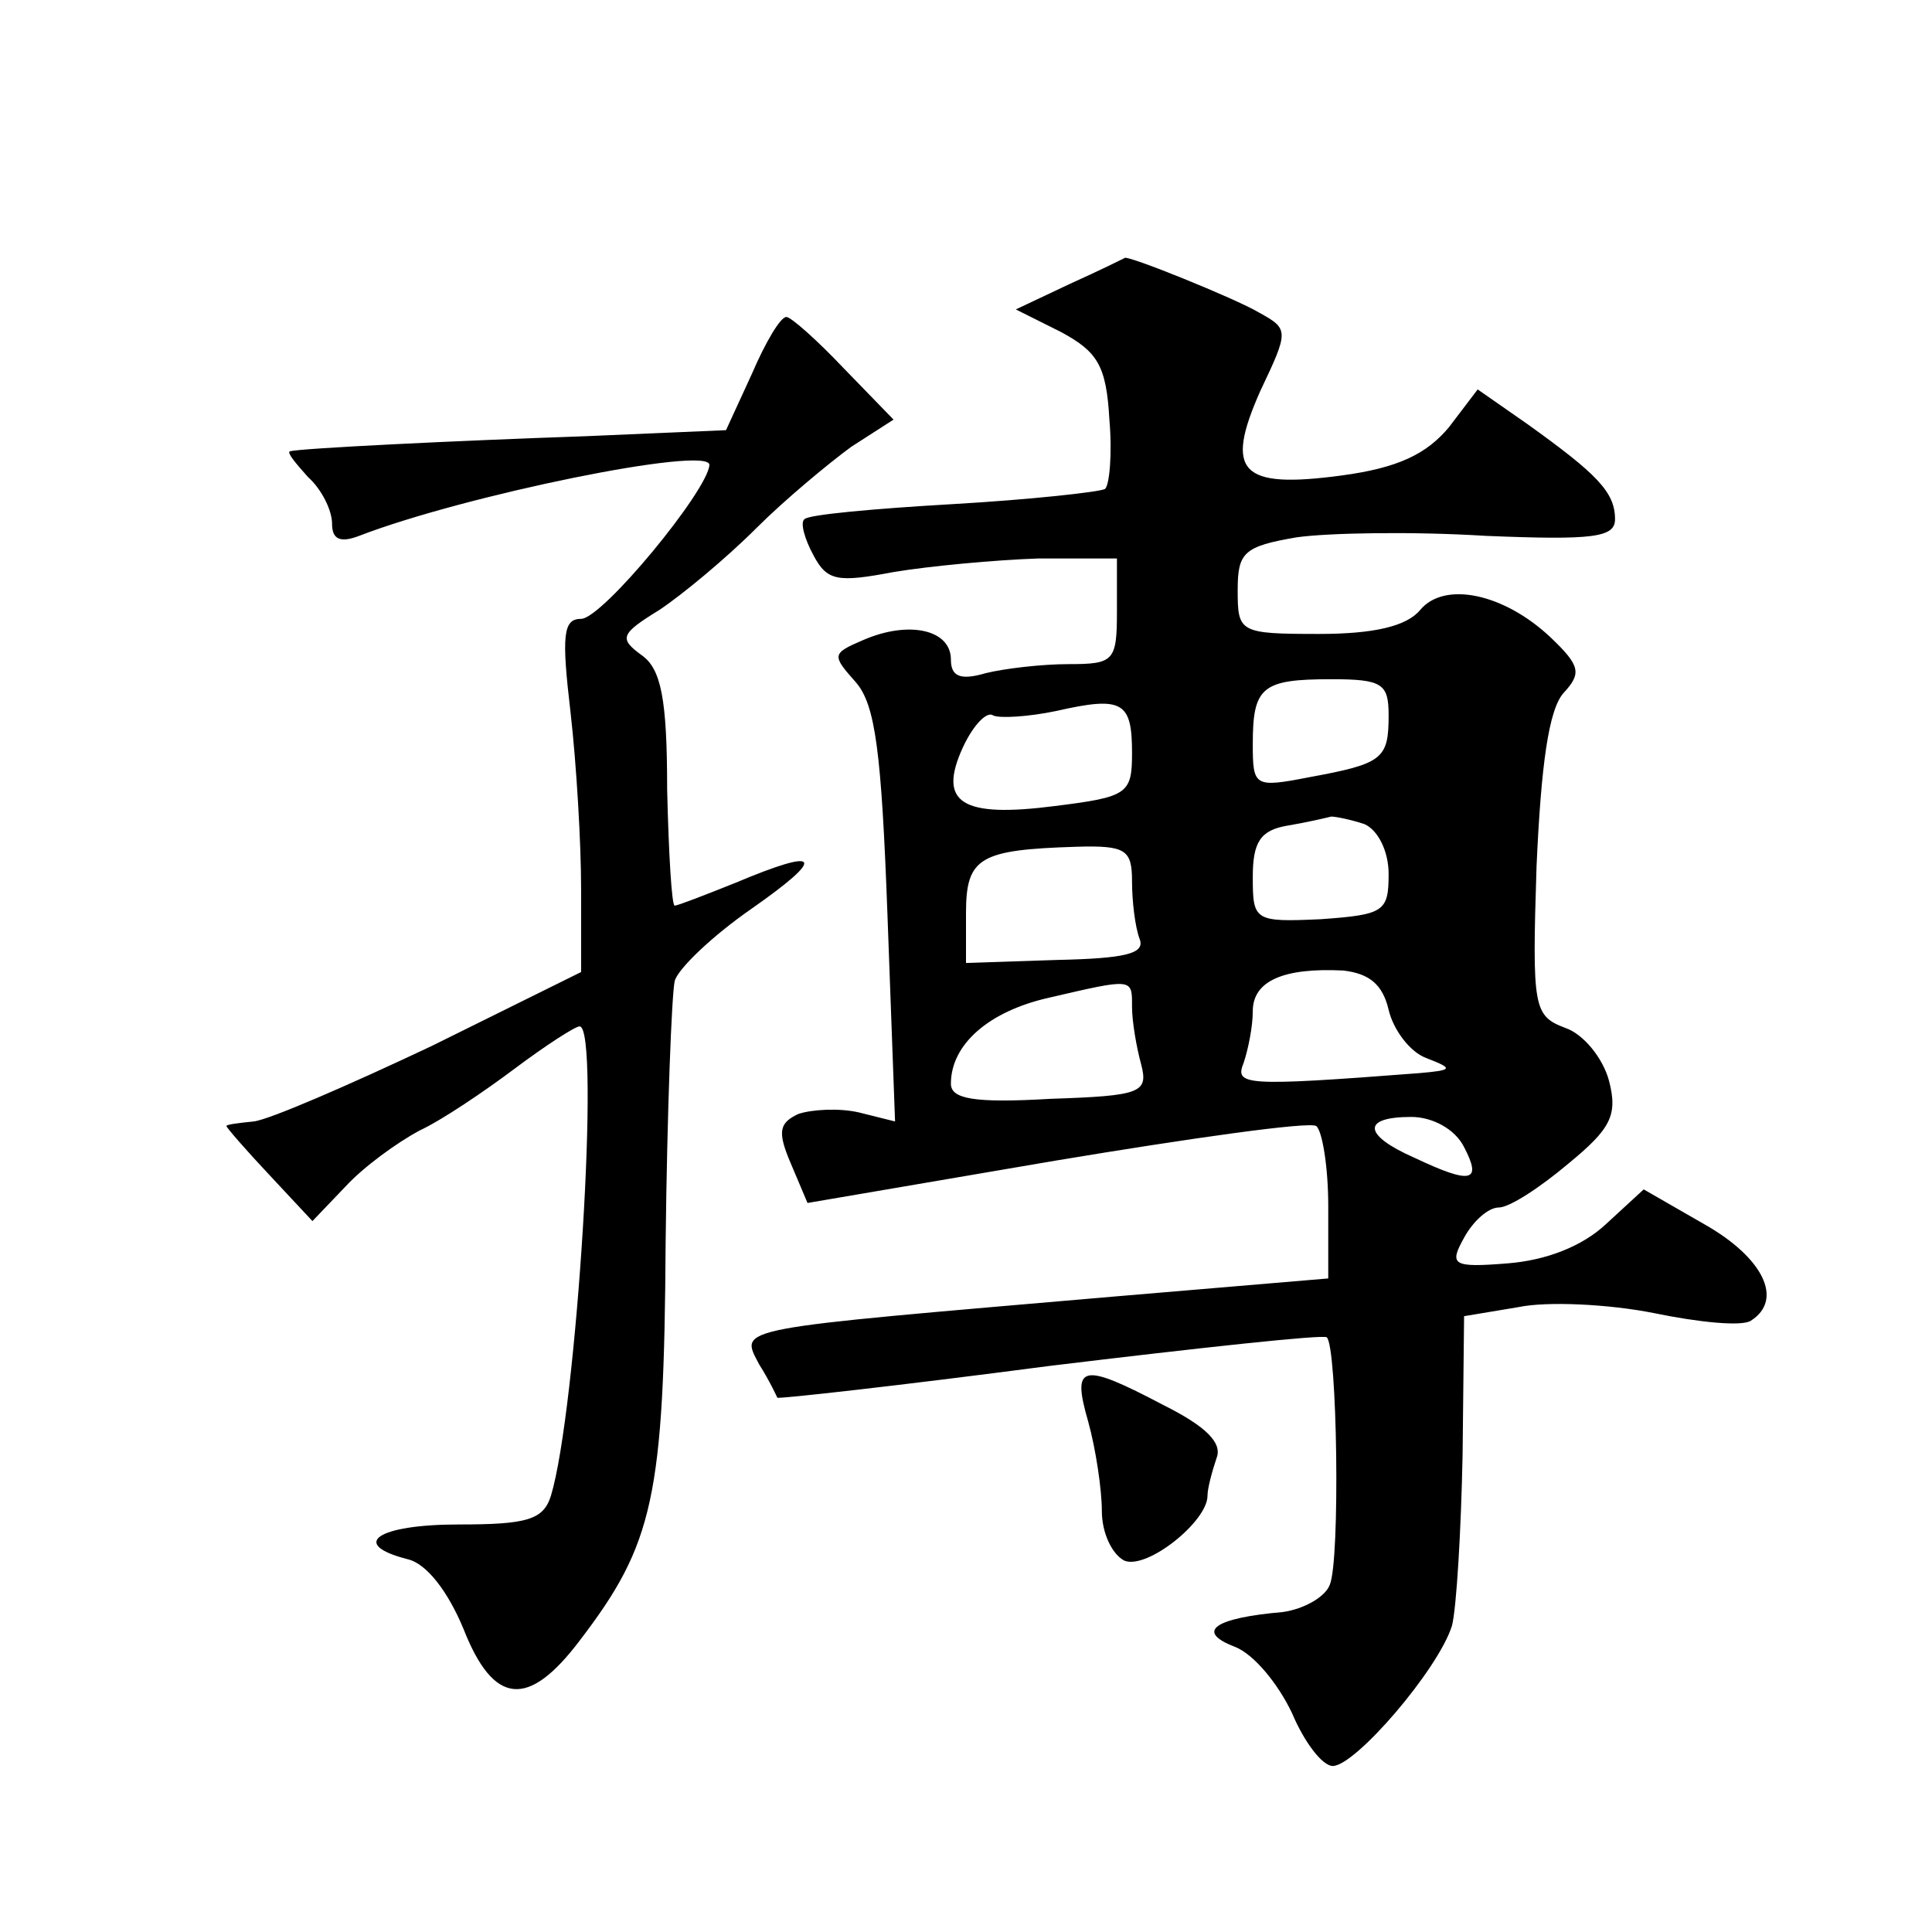
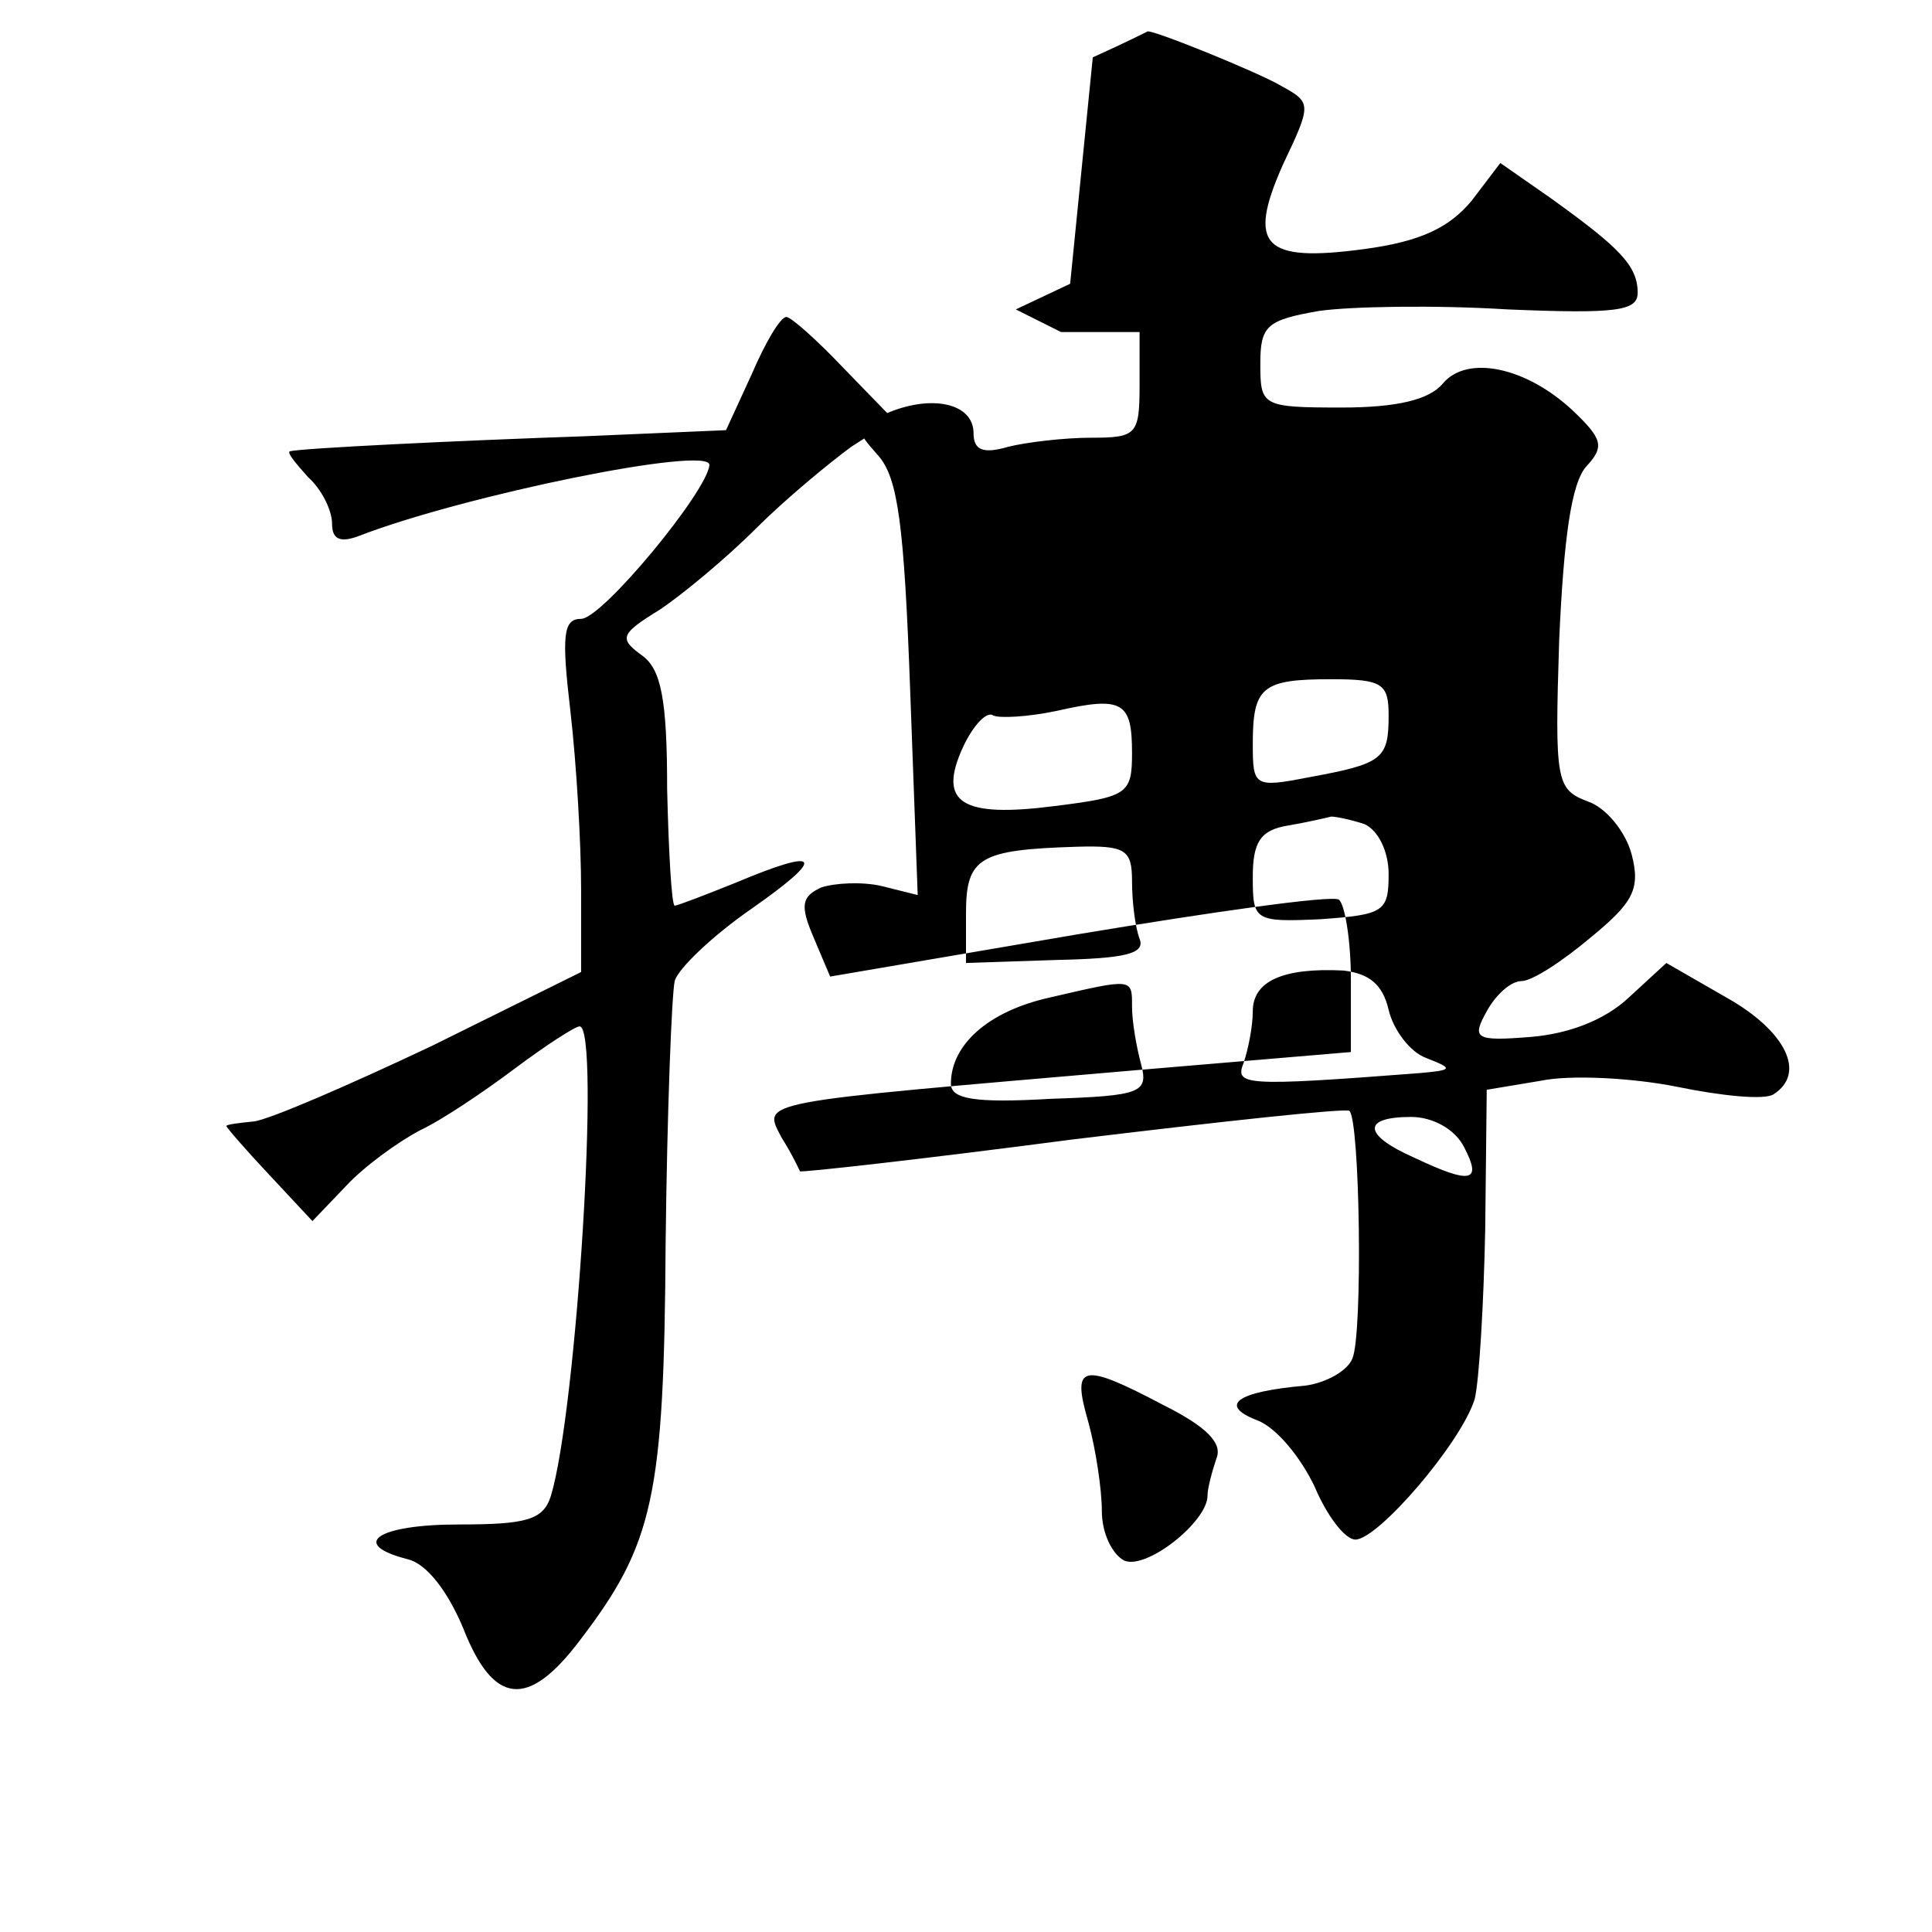
<svg xmlns="http://www.w3.org/2000/svg" version="1.0" width="128pt" height="128pt" viewBox="0 0 128 128" preserveAspectRatio="xMidYMid meet">
  <g transform="translate(0,128) scale(0.1,-0.1)" fill="#0" stroke="none">
-     <path d="M709 1092 l-36 -17 30 -15 c24 -13 30 -22 32 -58 2 -23 0 -44 -3 -46 -4 -2 -49 -7 -101 -10 -52 -3 -96 -7 -98 -10 -3 -2 0 -13 6 -24 9 -17 16 -18 53 -11 24 4 67 8 96 9 l52 0 0 -35 c0 -33 -2 -35 -32 -35 -18 0 -43 -3 -55 -6 -17 -5 -23 -2 -23 9 0 20 -28 26 -58 13 -21 -9 -21 -10 -5 -28 13 -15 17 -46 21 -155 l5 -136 -24 6 c-13 3 -31 2 -40 -1 -13 -6 -14 -12 -5 -33 l11 -26 164 28 c90 15 168 26 173 23 4 -3 8 -27 8 -53 l0 -48 -142 -12 c-255 -22 -248 -20 -235 -45 7 -11 12 -22 12 -22 0 -1 81 8 180 21 99 12 182 21 184 19 7 -6 9 -148 2 -164 -3 -8 -17 -16 -31 -18 -46 -4 -58 -13 -32 -23 13 -5 29 -25 38 -44 8 -19 20 -35 27 -35 15 0 70 64 79 93 3 12 6 63 7 113 l1 92 36 6 c19 4 60 2 90 -4 29 -6 58 -9 64 -5 22 14 8 42 -31 64 l-40 23 -25 -23 c-16 -15 -40 -24 -65 -26 -37 -3 -39 -1 -29 17 6 11 16 20 23 20 7 0 27 13 46 29 28 23 33 32 27 55 -4 15 -17 31 -29 35 -21 8 -22 13 -19 107 3 67 8 104 18 115 12 13 11 18 -9 37 -31 29 -70 37 -86 18 -9 -11 -31 -16 -67 -16 -53 0 -54 1 -54 29 0 25 4 29 39 35 21 3 77 4 125 1 72 -3 86 -1 86 11 0 18 -12 30 -58 63 l-33 23 -19 -25 c-15 -18 -34 -27 -71 -32 -67 -9 -78 2 -54 56 19 40 19 41 -1 52 -15 9 -89 39 -89 36 0 0 -16 -8 -36 -17z m211 -286 c0 -29 -4 -32 -53 -41 -36 -7 -37 -6 -37 22 0 38 6 43 52 43 34 0 38 -3 38 -24z m-170 -25 c0 -27 -3 -29 -51 -35 -62 -8 -78 2 -61 39 7 15 16 24 20 21 4 -2 23 -1 42 3 44 10 50 6 50 -28z m154 -47 c9 -4 16 -18 16 -33 0 -25 -3 -27 -45 -30 -44 -2 -45 -1 -45 28 0 23 5 31 23 34 12 2 25 5 29 6 3 0 13 -2 22 -5z m-154 -38 c0 -13 2 -30 5 -38 4 -10 -10 -13 -55 -14 l-60 -2 0 33 c0 37 9 42 73 44 33 1 37 -2 37 -23z m170 -85 c3 -13 14 -28 25 -32 18 -7 18 -8 -5 -10 -117 -9 -122 -8 -116 7 3 9 6 24 6 34 0 20 20 29 60 27 17 -2 26 -9 30 -26z m-170 2 c0 -10 3 -27 6 -38 5 -19 0 -21 -60 -23 -51 -3 -66 0 -66 10 0 26 25 48 65 57 56 13 55 13 55 -6z m220 -93 c12 -23 5 -25 -33 -7 -34 15 -35 27 -2 27 14 0 29 -8 35 -20z M498 1032 l-17 -37 -93 -4 c-87 -3 -189 -8 -196 -10 -2 -1 4 -8 12 -17 9 -8 16 -22 16 -31 0 -10 5 -13 18 -8 70 27 232 60 232 47 -1 -17 -71 -102 -85 -102 -12 0 -13 -11 -7 -62 4 -35 7 -87 7 -117 l0 -55 -99 -49 c-55 -26 -108 -49 -118 -50 -10 -1 -18 -2 -18 -3 0 -1 13 -16 29 -33 l28 -30 22 23 c12 13 34 29 49 37 15 7 43 26 63 41 20 15 40 28 43 28 14 0 -2 -255 -19 -311 -5 -16 -16 -19 -61 -19 -54 0 -73 -13 -34 -23 13 -3 27 -22 37 -46 20 -51 43 -53 77 -8 49 64 56 95 57 264 1 87 4 164 6 173 2 8 25 30 51 48 50 35 46 41 -11 17 -20 -8 -38 -15 -40 -15 -2 0 -4 35 -5 77 0 60 -4 80 -17 89 -15 11 -14 14 12 30 15 10 44 34 64 54 19 19 48 43 63 54 l28 18 -33 34 c-18 19 -35 34 -38 34 -4 0 -14 -17 -23 -38z M721 338 c5 -18 9 -45 9 -59 0 -15 7 -29 15 -33 15 -6 55 26 55 43 0 5 3 16 6 25 4 10 -7 21 -35 35 -55 29 -61 27 -50 -11z" />
+     <path d="M709 1092 l-36 -17 30 -15 l52 0 0 -35 c0 -33 -2 -35 -32 -35 -18 0 -43 -3 -55 -6 -17 -5 -23 -2 -23 9 0 20 -28 26 -58 13 -21 -9 -21 -10 -5 -28 13 -15 17 -46 21 -155 l5 -136 -24 6 c-13 3 -31 2 -40 -1 -13 -6 -14 -12 -5 -33 l11 -26 164 28 c90 15 168 26 173 23 4 -3 8 -27 8 -53 l0 -48 -142 -12 c-255 -22 -248 -20 -235 -45 7 -11 12 -22 12 -22 0 -1 81 8 180 21 99 12 182 21 184 19 7 -6 9 -148 2 -164 -3 -8 -17 -16 -31 -18 -46 -4 -58 -13 -32 -23 13 -5 29 -25 38 -44 8 -19 20 -35 27 -35 15 0 70 64 79 93 3 12 6 63 7 113 l1 92 36 6 c19 4 60 2 90 -4 29 -6 58 -9 64 -5 22 14 8 42 -31 64 l-40 23 -25 -23 c-16 -15 -40 -24 -65 -26 -37 -3 -39 -1 -29 17 6 11 16 20 23 20 7 0 27 13 46 29 28 23 33 32 27 55 -4 15 -17 31 -29 35 -21 8 -22 13 -19 107 3 67 8 104 18 115 12 13 11 18 -9 37 -31 29 -70 37 -86 18 -9 -11 -31 -16 -67 -16 -53 0 -54 1 -54 29 0 25 4 29 39 35 21 3 77 4 125 1 72 -3 86 -1 86 11 0 18 -12 30 -58 63 l-33 23 -19 -25 c-15 -18 -34 -27 -71 -32 -67 -9 -78 2 -54 56 19 40 19 41 -1 52 -15 9 -89 39 -89 36 0 0 -16 -8 -36 -17z m211 -286 c0 -29 -4 -32 -53 -41 -36 -7 -37 -6 -37 22 0 38 6 43 52 43 34 0 38 -3 38 -24z m-170 -25 c0 -27 -3 -29 -51 -35 -62 -8 -78 2 -61 39 7 15 16 24 20 21 4 -2 23 -1 42 3 44 10 50 6 50 -28z m154 -47 c9 -4 16 -18 16 -33 0 -25 -3 -27 -45 -30 -44 -2 -45 -1 -45 28 0 23 5 31 23 34 12 2 25 5 29 6 3 0 13 -2 22 -5z m-154 -38 c0 -13 2 -30 5 -38 4 -10 -10 -13 -55 -14 l-60 -2 0 33 c0 37 9 42 73 44 33 1 37 -2 37 -23z m170 -85 c3 -13 14 -28 25 -32 18 -7 18 -8 -5 -10 -117 -9 -122 -8 -116 7 3 9 6 24 6 34 0 20 20 29 60 27 17 -2 26 -9 30 -26z m-170 2 c0 -10 3 -27 6 -38 5 -19 0 -21 -60 -23 -51 -3 -66 0 -66 10 0 26 25 48 65 57 56 13 55 13 55 -6z m220 -93 c12 -23 5 -25 -33 -7 -34 15 -35 27 -2 27 14 0 29 -8 35 -20z M498 1032 l-17 -37 -93 -4 c-87 -3 -189 -8 -196 -10 -2 -1 4 -8 12 -17 9 -8 16 -22 16 -31 0 -10 5 -13 18 -8 70 27 232 60 232 47 -1 -17 -71 -102 -85 -102 -12 0 -13 -11 -7 -62 4 -35 7 -87 7 -117 l0 -55 -99 -49 c-55 -26 -108 -49 -118 -50 -10 -1 -18 -2 -18 -3 0 -1 13 -16 29 -33 l28 -30 22 23 c12 13 34 29 49 37 15 7 43 26 63 41 20 15 40 28 43 28 14 0 -2 -255 -19 -311 -5 -16 -16 -19 -61 -19 -54 0 -73 -13 -34 -23 13 -3 27 -22 37 -46 20 -51 43 -53 77 -8 49 64 56 95 57 264 1 87 4 164 6 173 2 8 25 30 51 48 50 35 46 41 -11 17 -20 -8 -38 -15 -40 -15 -2 0 -4 35 -5 77 0 60 -4 80 -17 89 -15 11 -14 14 12 30 15 10 44 34 64 54 19 19 48 43 63 54 l28 18 -33 34 c-18 19 -35 34 -38 34 -4 0 -14 -17 -23 -38z M721 338 c5 -18 9 -45 9 -59 0 -15 7 -29 15 -33 15 -6 55 26 55 43 0 5 3 16 6 25 4 10 -7 21 -35 35 -55 29 -61 27 -50 -11z" />
  </g>
</svg>